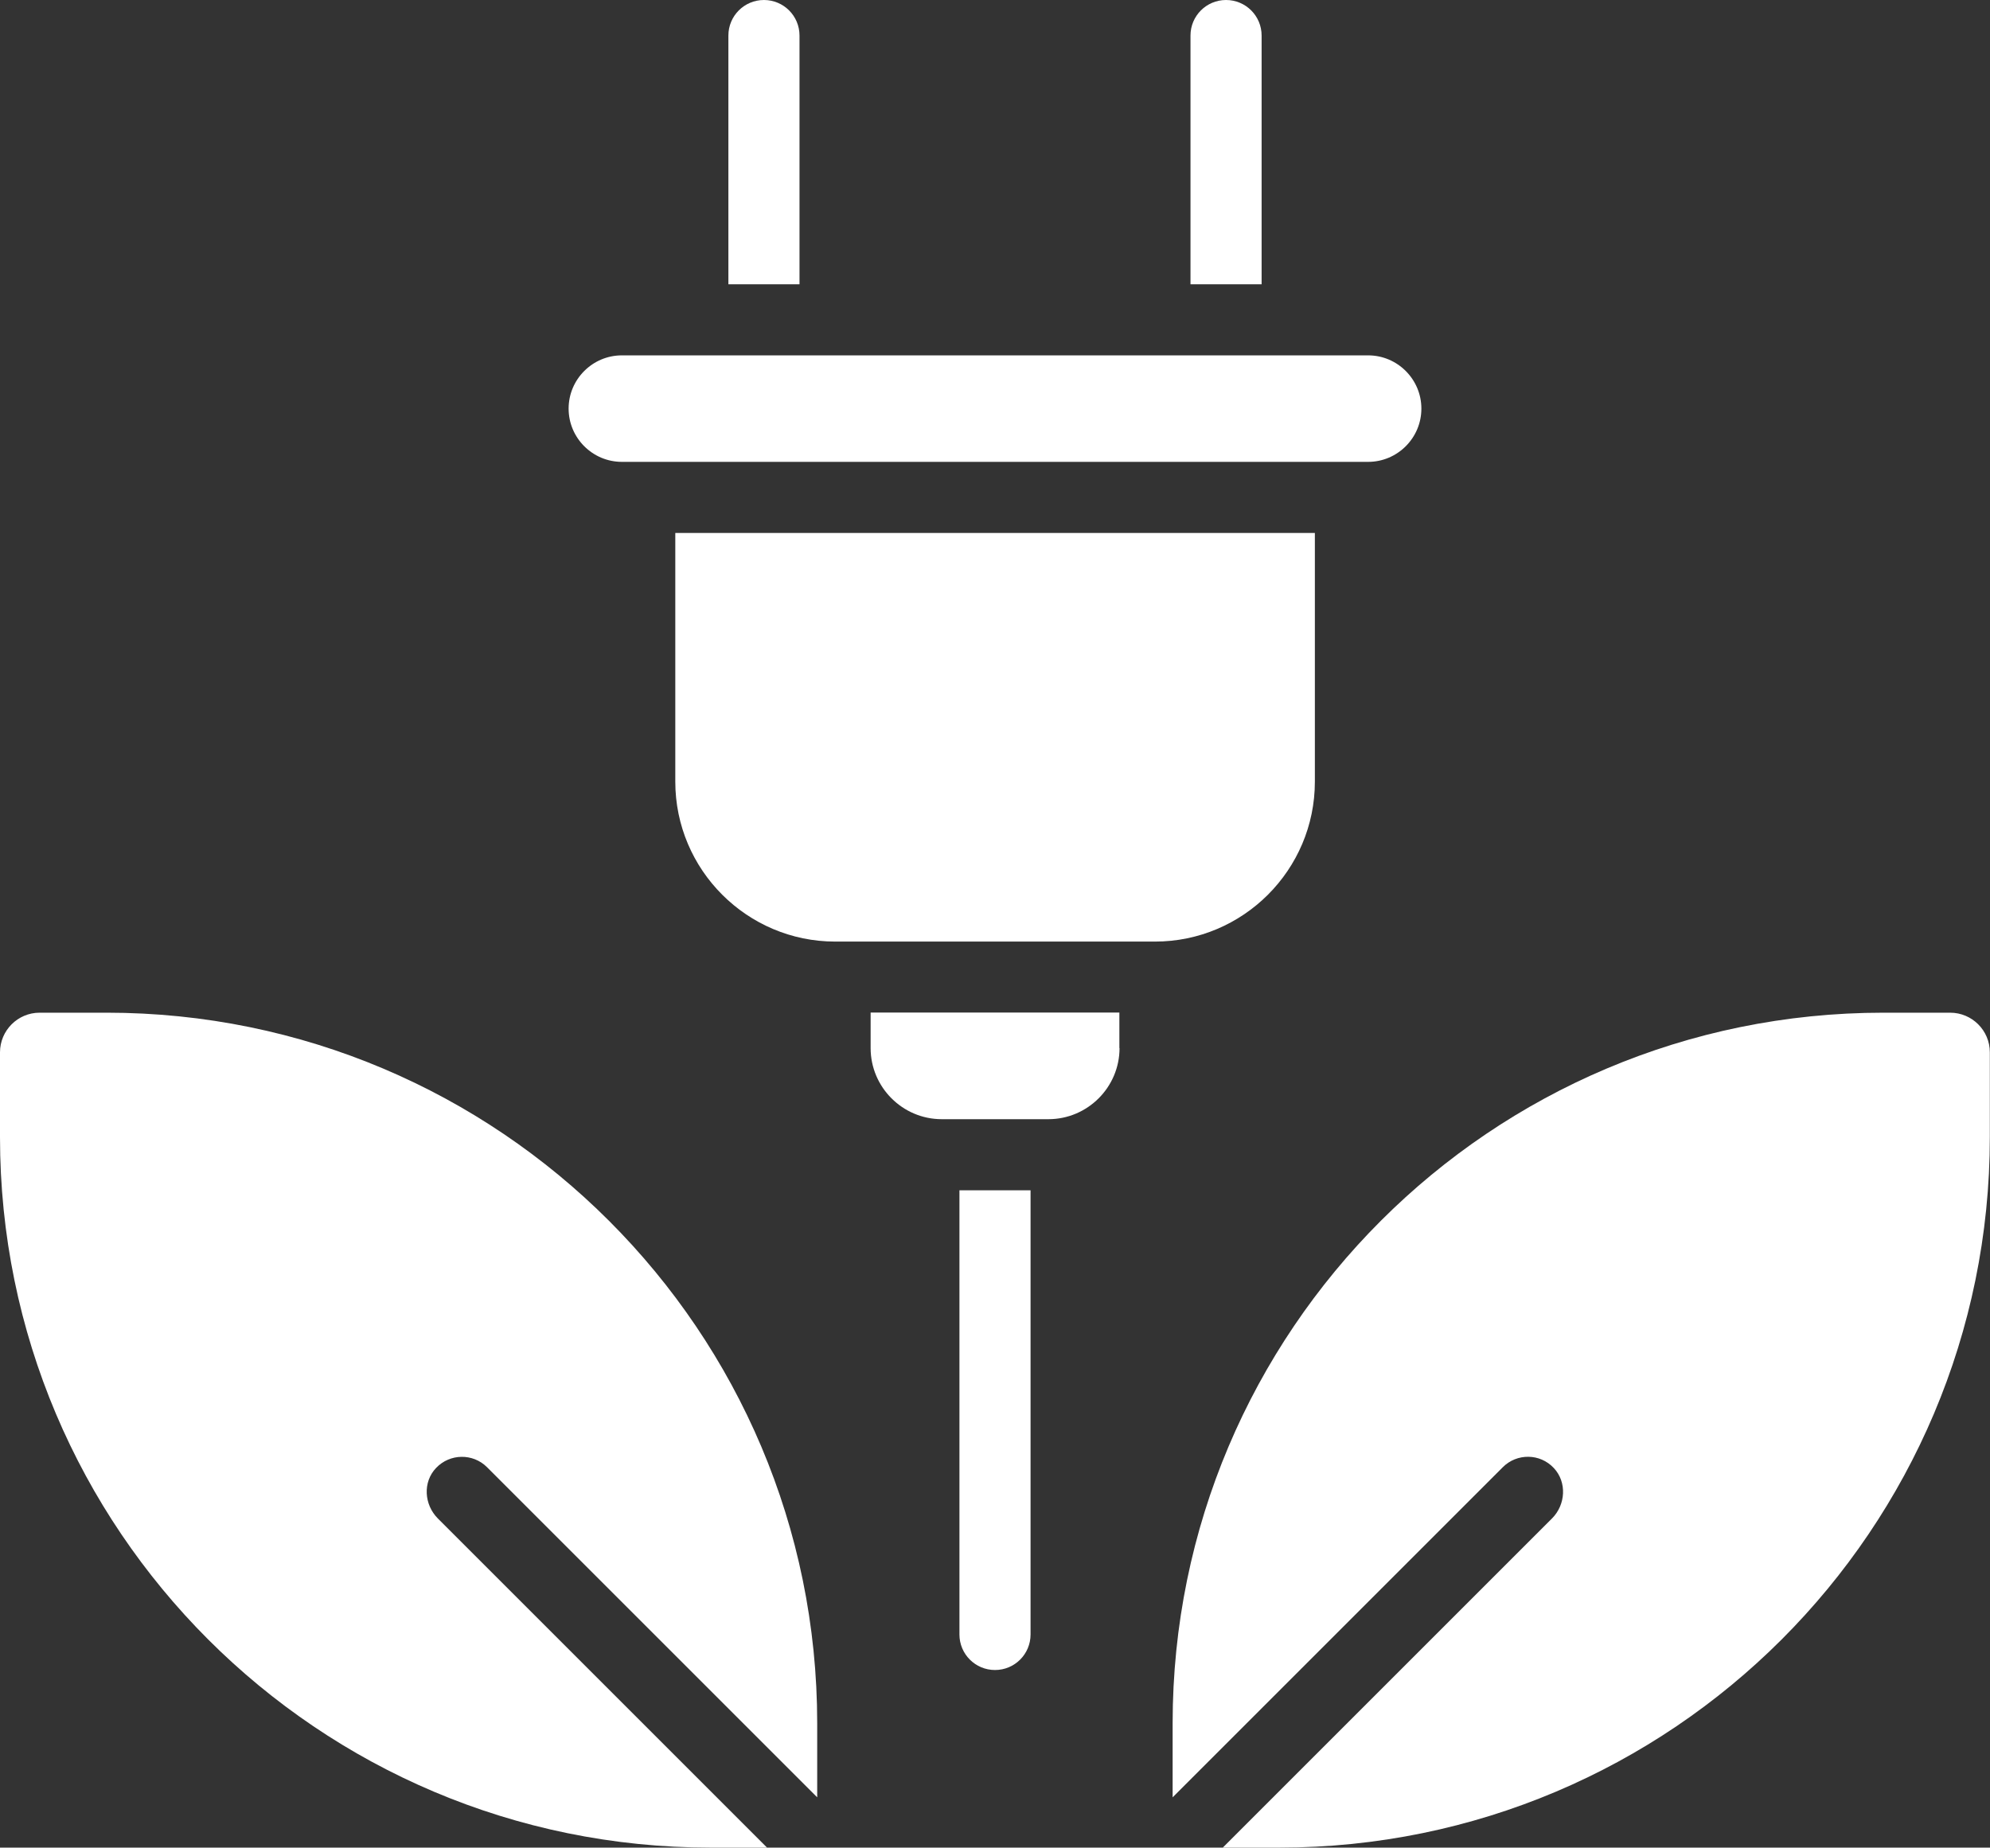
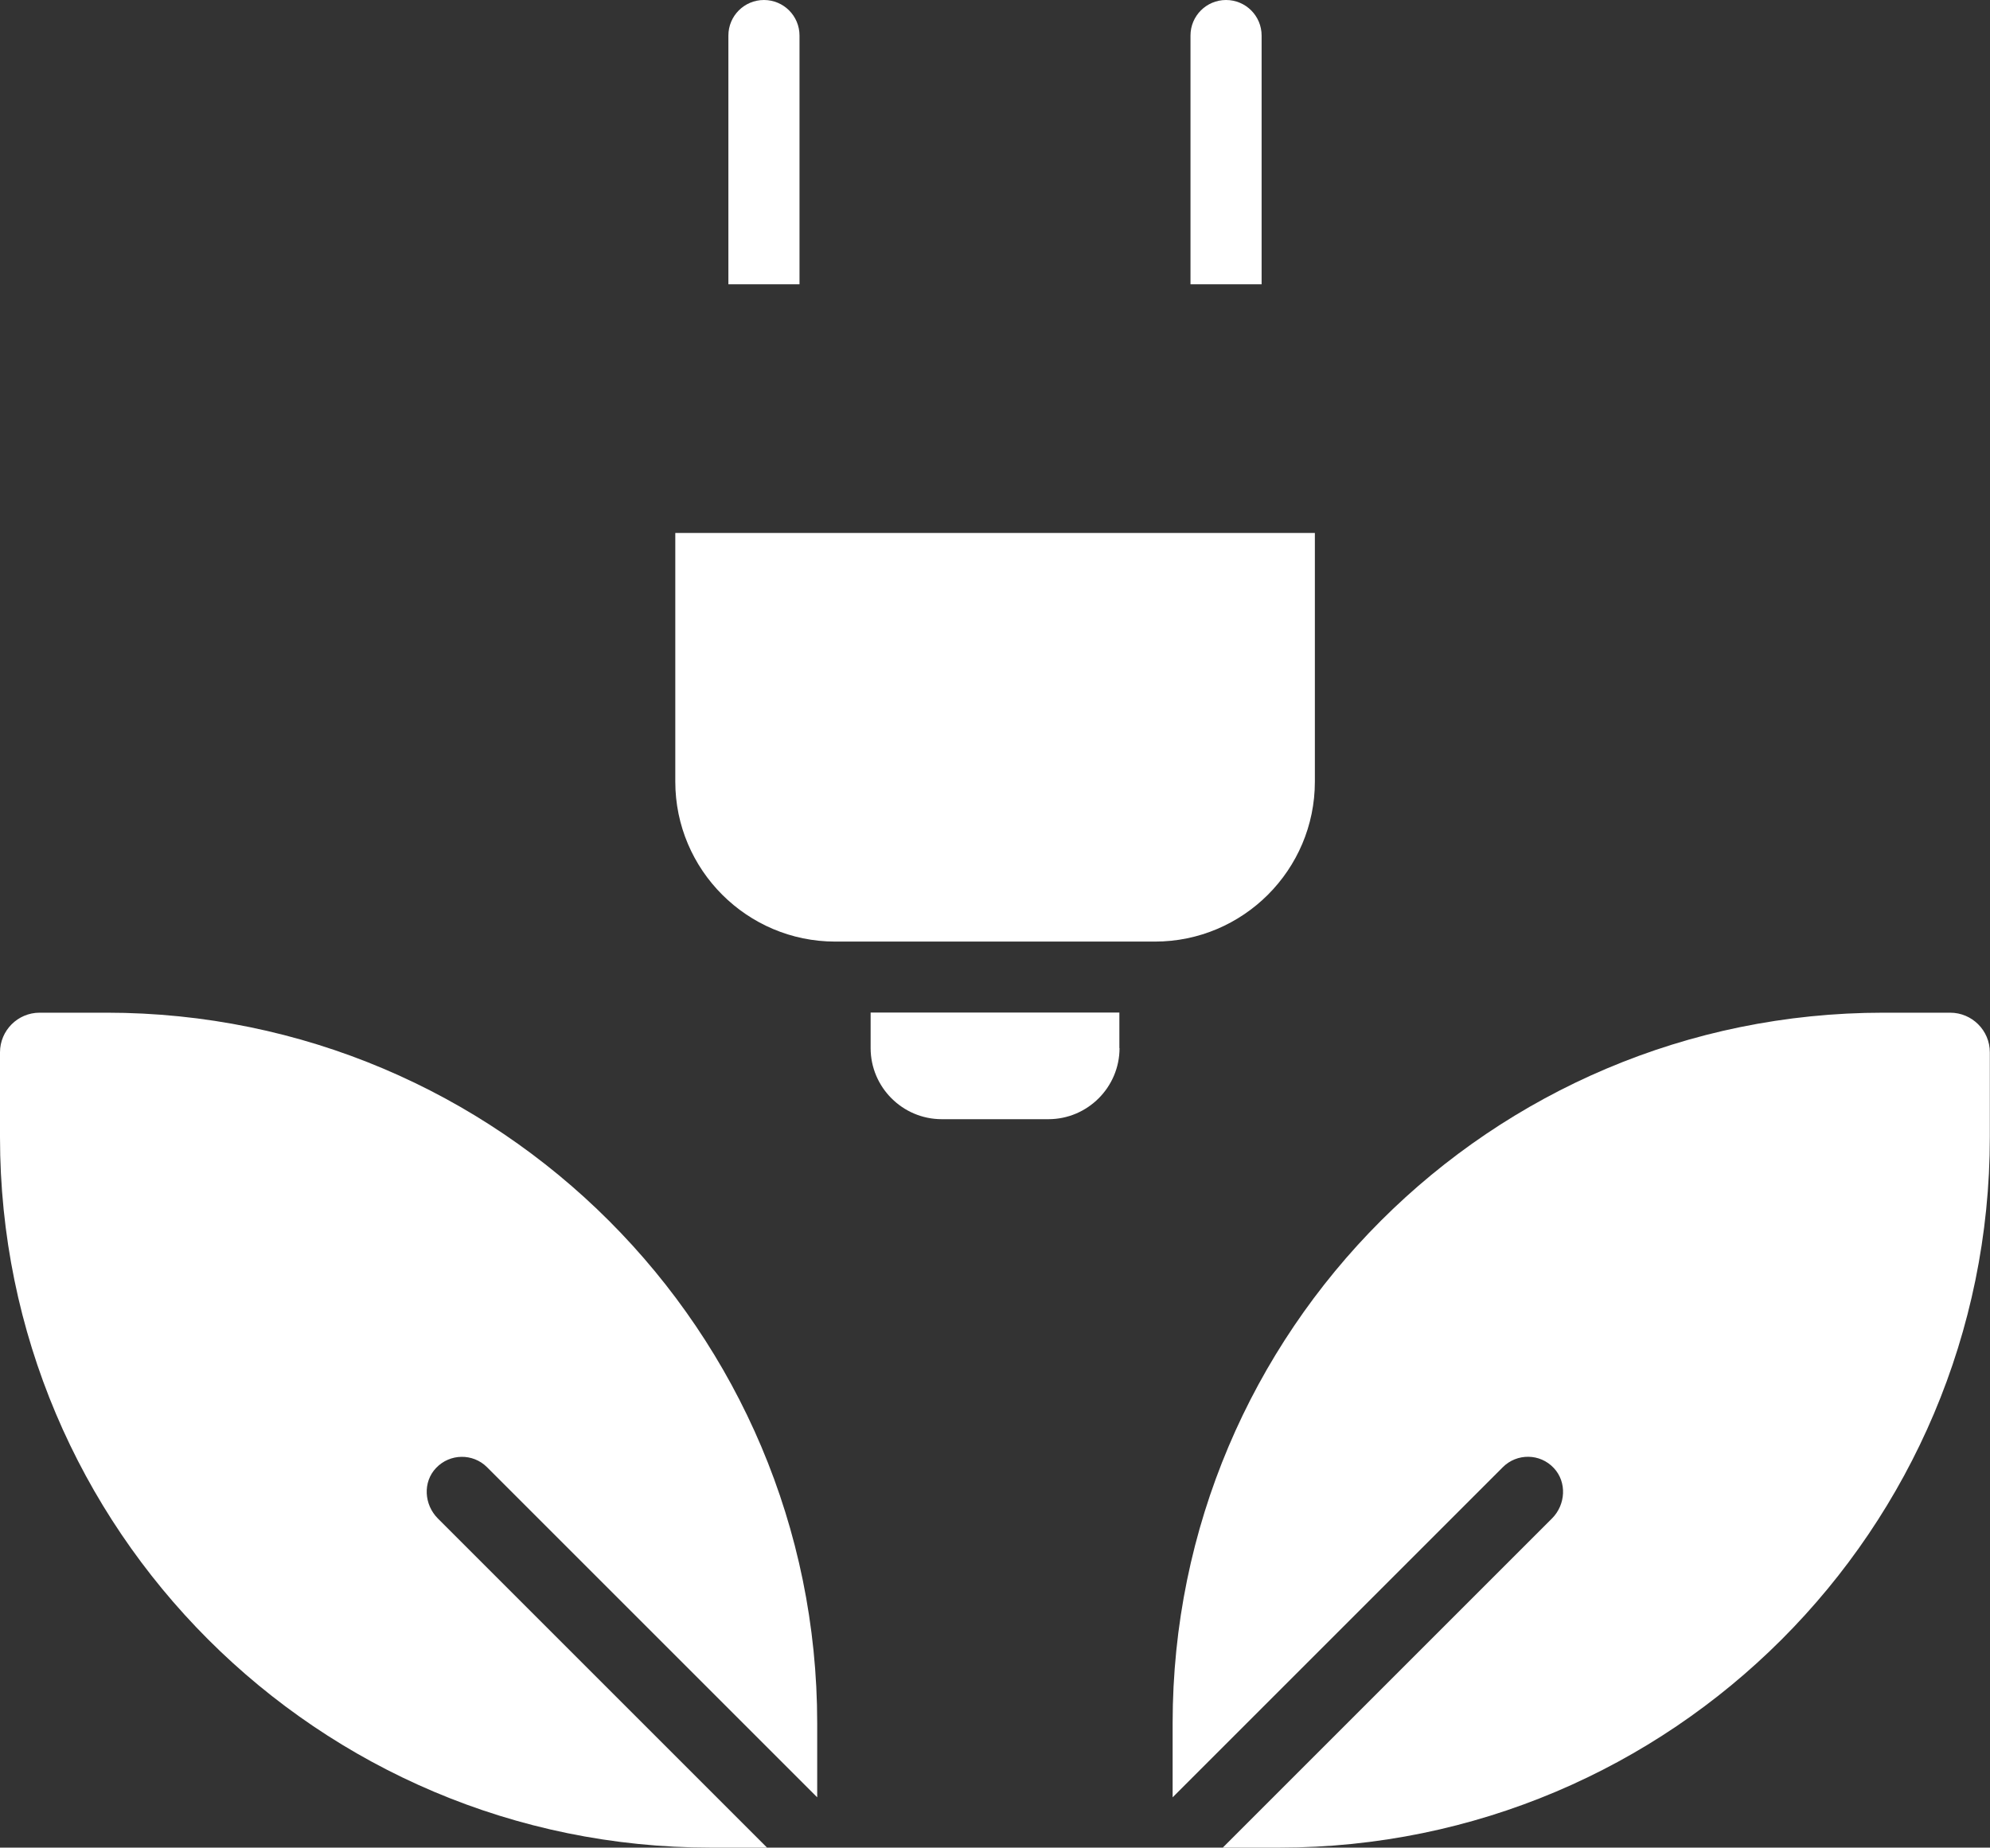
<svg xmlns="http://www.w3.org/2000/svg" id="uuid-4bfbc57f-e579-4f26-9808-a64ccf590343" data-name="Laag 2" viewBox="0 0 121.44 112.77">
  <rect x="0" y="0" width="121.44" height="112.77" fill="#333333" stroke="none" />
  <defs>
    <style>
      .uuid-cc774402-7790-41ac-85d2-7e53a1a3f8f3 {
        fill: #fff;
      }
    </style>
  </defs>
  <g id="uuid-22d4aea3-229e-4a26-aca9-a6c780714704" data-name="—ÎÓÈ_1">
    <g>
      <path class="uuid-cc774402-7790-41ac-85d2-7e53a1a3f8f3" d="M68.31,63.97v-2.17h-15.18v2.17c0,2.39,1.95,4.34,4.34,4.34h6.51c2.39,0,4.34-1.95,4.34-4.34Z" />
      <path class="uuid-cc774402-7790-41ac-85d2-7e53a1a3f8f3" d="M70.48,57.47c5.38,0,9.76-4.38,9.76-9.76v-15.18h-39.03v15.18c0,5.38,4.38,9.76,9.76,9.76h19.52Z" />
      <path class="uuid-cc774402-7790-41ac-85d2-7e53a1a3f8f3" d="M6.51,61.81H2.42c-1.34,0-2.42,1.09-2.42,2.42v5.17c0,23.95,19.42,43.37,43.37,43.37h3.44l-20.09-20.09c-.84-.84-.93-2.22-.11-3.08.84-.89,2.25-.91,3.11-.05l20.15,20.15v-4.52c0-23.95-19.42-43.37-43.37-43.37Z" />
-       <path class="uuid-cc774402-7790-41ac-85d2-7e53a1a3f8f3" d="M83.49,28.19c1.79,0,3.25-1.46,3.25-3.25s-1.46-3.25-3.25-3.25h-45.54c-1.79,0-3.25,1.46-3.25,3.25s1.46,3.25,3.25,3.25h45.54Z" />
-       <path class="uuid-cc774402-7790-41ac-85d2-7e53a1a3f8f3" d="M71.56,105.18v4.52l20.15-20.15c.86-.86,2.27-.85,3.11.05.81.86.73,2.24-.11,3.08l-20.09,20.09h3.44c23.95,0,43.37-19.42,43.37-43.37v-5.17c0-1.34-1.09-2.42-2.42-2.42h-4.08c-23.95,0-43.37,19.42-43.37,43.37Z" />
-       <path class="uuid-cc774402-7790-41ac-85d2-7e53a1a3f8f3" d="M58.55,99.76c0,1.2.97,2.17,2.17,2.17s2.17-.97,2.17-2.17v-27.11h-4.34v27.11Z" />
+       <path class="uuid-cc774402-7790-41ac-85d2-7e53a1a3f8f3" d="M71.56,105.18v4.52l20.15-20.15c.86-.86,2.27-.85,3.11.05.81.86.73,2.24-.11,3.08l-20.09,20.09h3.44c23.95,0,43.37-19.42,43.37-43.37v-5.17c0-1.34-1.09-2.42-2.42-2.42h-4.08c-23.95,0-43.37,19.42-43.37,43.37" />
      <path class="uuid-cc774402-7790-41ac-85d2-7e53a1a3f8f3" d="M48.79,2.17c0-1.2-.97-2.17-2.17-2.17s-2.17.97-2.17,2.17v15.18h4.34V2.17Z" />
      <path class="uuid-cc774402-7790-41ac-85d2-7e53a1a3f8f3" d="M76.99,2.17c0-1.2-.97-2.17-2.17-2.17s-2.17.97-2.17,2.17v15.18h4.34V2.17Z" />
    </g>
  </g>
</svg>